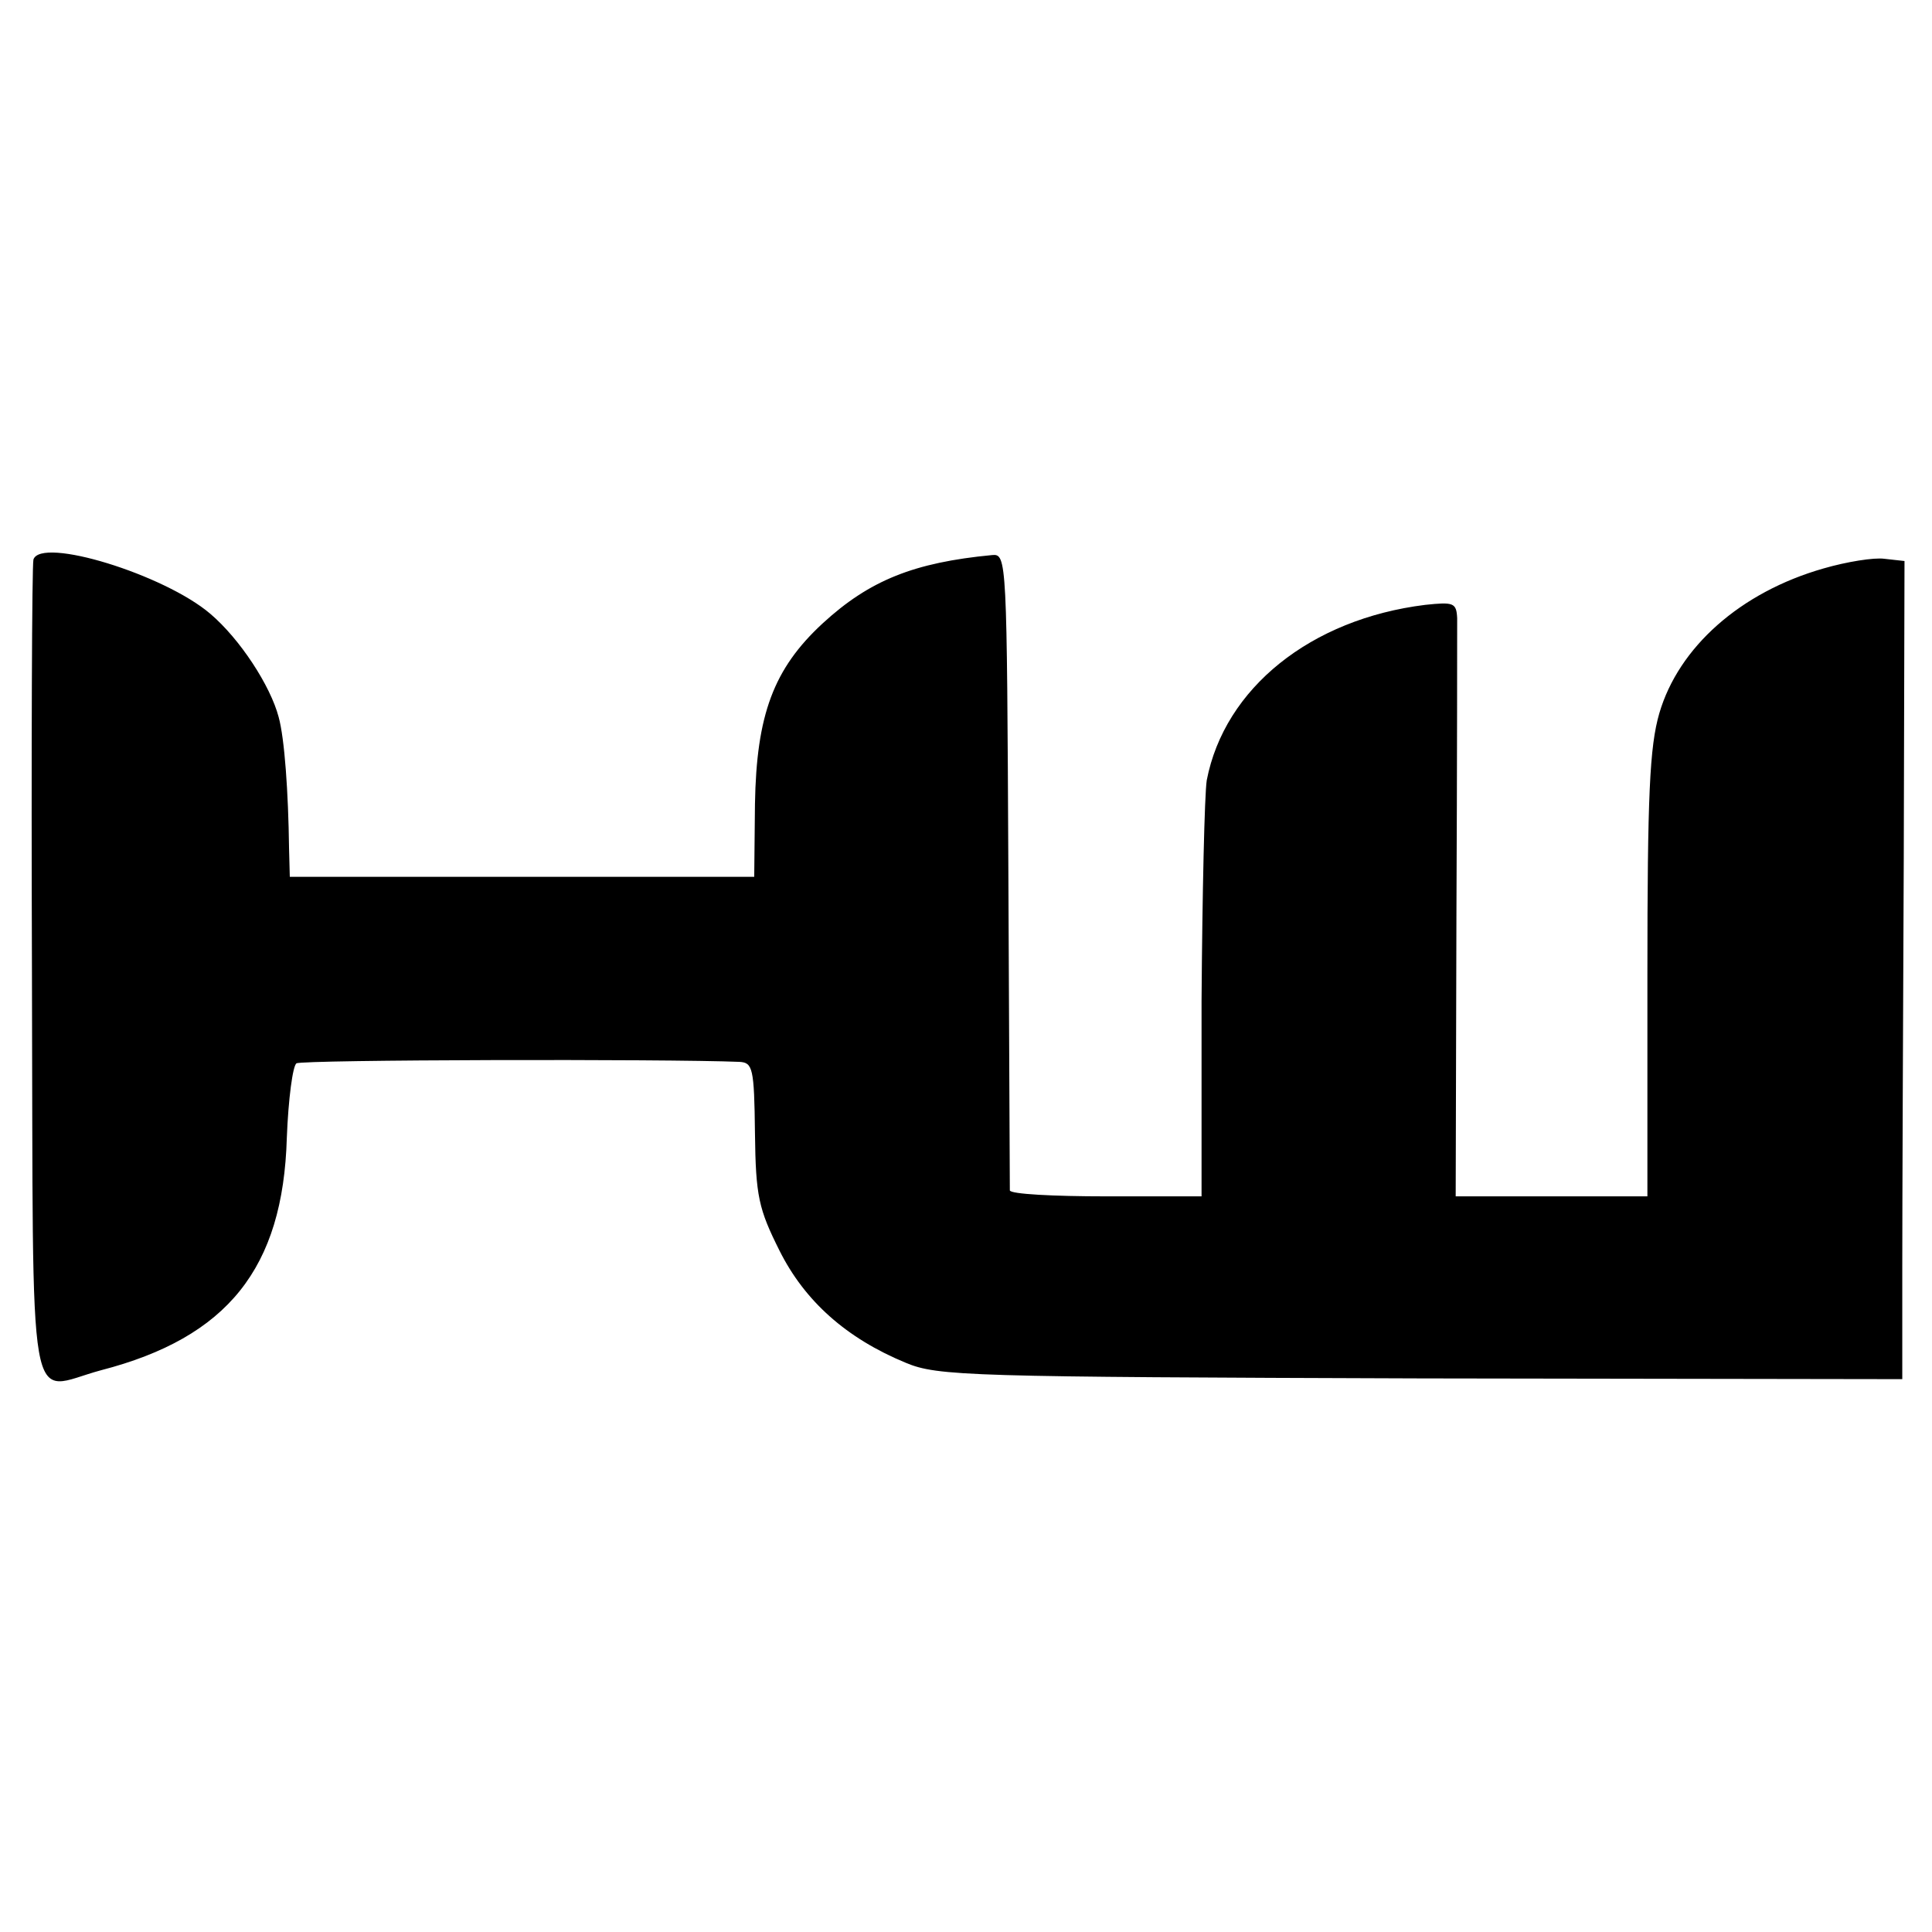
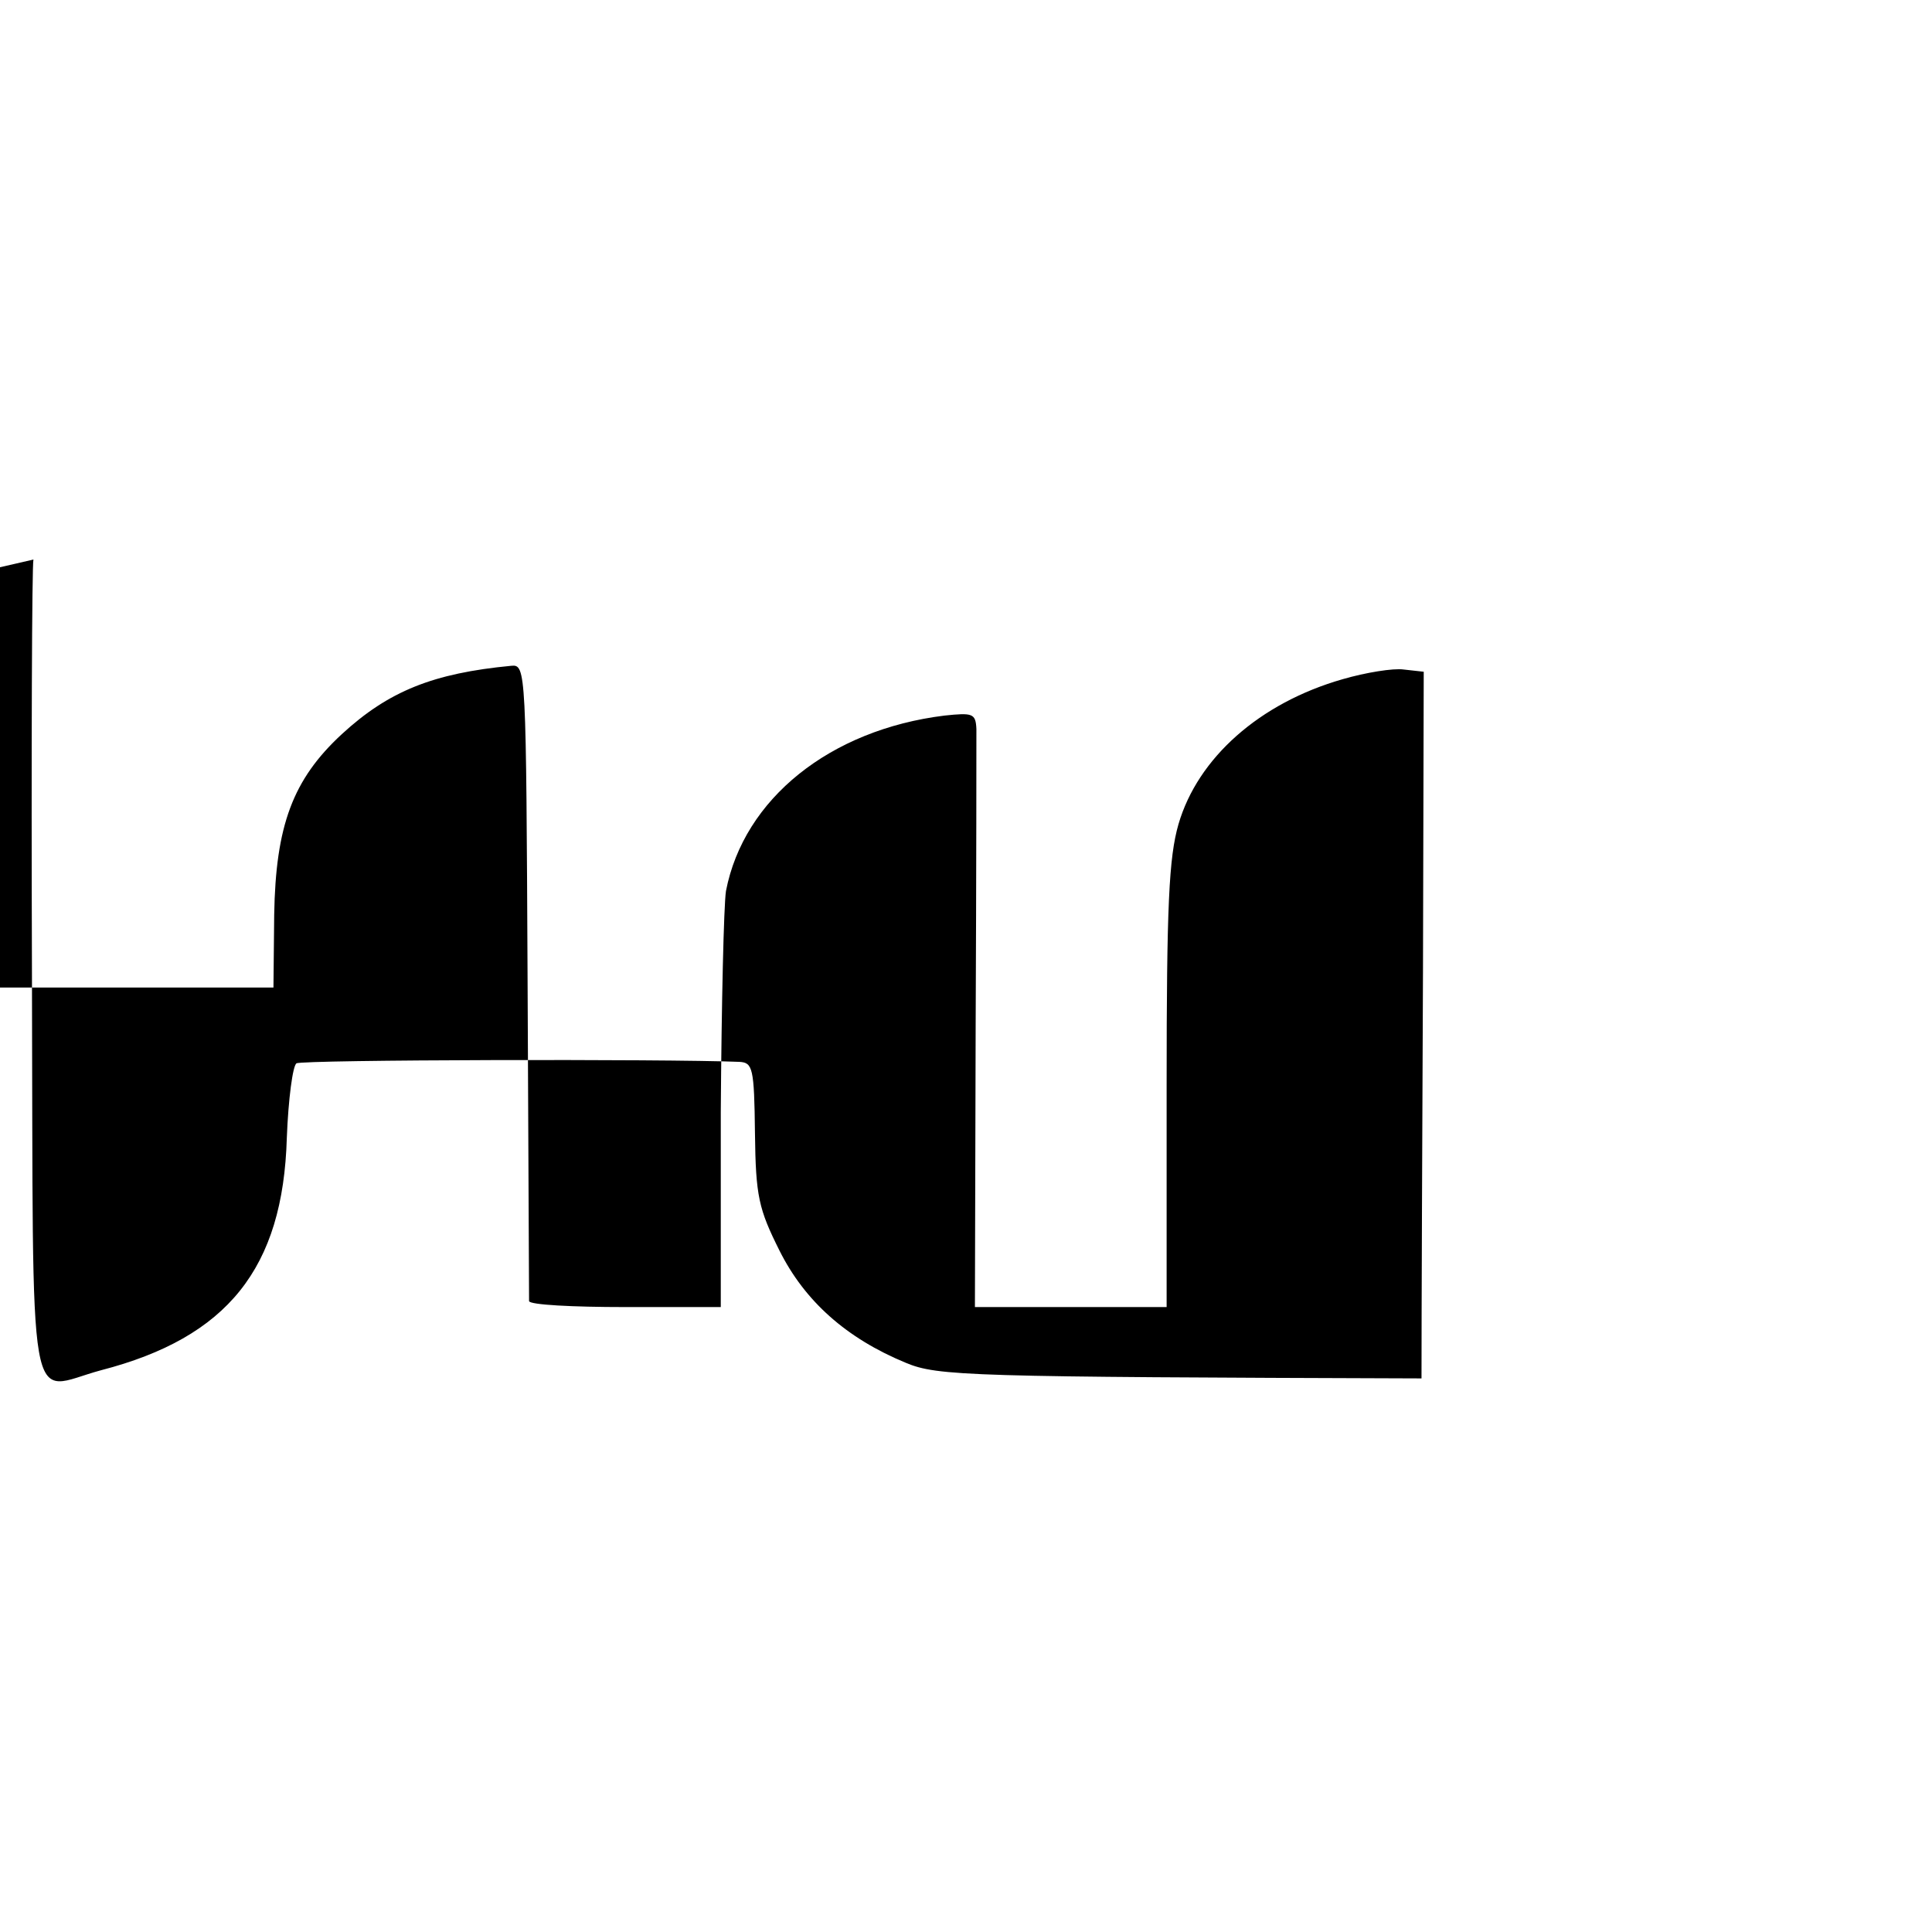
<svg xmlns="http://www.w3.org/2000/svg" version="1.0" width="260pt" height="260pt" viewBox="0 0 260 260" preserveAspectRatio="xMidYMid meet">
  <g transform="translate(0,260) scale(0.1,-0.1)" fill="#000000" stroke="none">
-     <path d="M45 1847 c-2 -7 -3 -257 -2 -556 2 -619 -8 -562 93 -535 170 44 245 137 250 313 2 52 8 97 13 100 7 5 498 6 596 2 18 -1 20 -8 21 -96 1 -85 5 -102 33 -158 34 -68 90 -118 170 -151 43 -18 84 -19 694 -21 l647 -1 0 150 c0 83 1 331 2 551 l1 400 -27 3 c-14 2 -51 -4 -82 -13 -112 -32 -195 -106 -221 -195 -13 -45 -16 -110 -16 -352 l0 -298 -129 0 -129 0 1 378 c1 207 1 387 1 400 -1 21 -5 22 -43 18 -154 -19 -270 -112 -294 -236 -3 -19 -6 -153 -7 -297 l0 -263 -129 0 c-70 0 -128 3 -129 8 0 4 -1 198 -2 432 -2 418 -2 425 -22 423 -105 -10 -165 -34 -228 -92 -66 -61 -89 -123 -91 -243 l-1 -98 -312 0 -313 0 -1 38 c-1 76 -6 148 -14 177 -11 42 -52 105 -92 139 -62 53 -228 104 -238 73z" />
+     <path d="M45 1847 c-2 -7 -3 -257 -2 -556 2 -619 -8 -562 93 -535 170 44 245 137 250 313 2 52 8 97 13 100 7 5 498 6 596 2 18 -1 20 -8 21 -96 1 -85 5 -102 33 -158 34 -68 90 -118 170 -151 43 -18 84 -19 694 -21 c0 83 1 331 2 551 l1 400 -27 3 c-14 2 -51 -4 -82 -13 -112 -32 -195 -106 -221 -195 -13 -45 -16 -110 -16 -352 l0 -298 -129 0 -129 0 1 378 c1 207 1 387 1 400 -1 21 -5 22 -43 18 -154 -19 -270 -112 -294 -236 -3 -19 -6 -153 -7 -297 l0 -263 -129 0 c-70 0 -128 3 -129 8 0 4 -1 198 -2 432 -2 418 -2 425 -22 423 -105 -10 -165 -34 -228 -92 -66 -61 -89 -123 -91 -243 l-1 -98 -312 0 -313 0 -1 38 c-1 76 -6 148 -14 177 -11 42 -52 105 -92 139 -62 53 -228 104 -238 73z" />
  </g>
</svg>